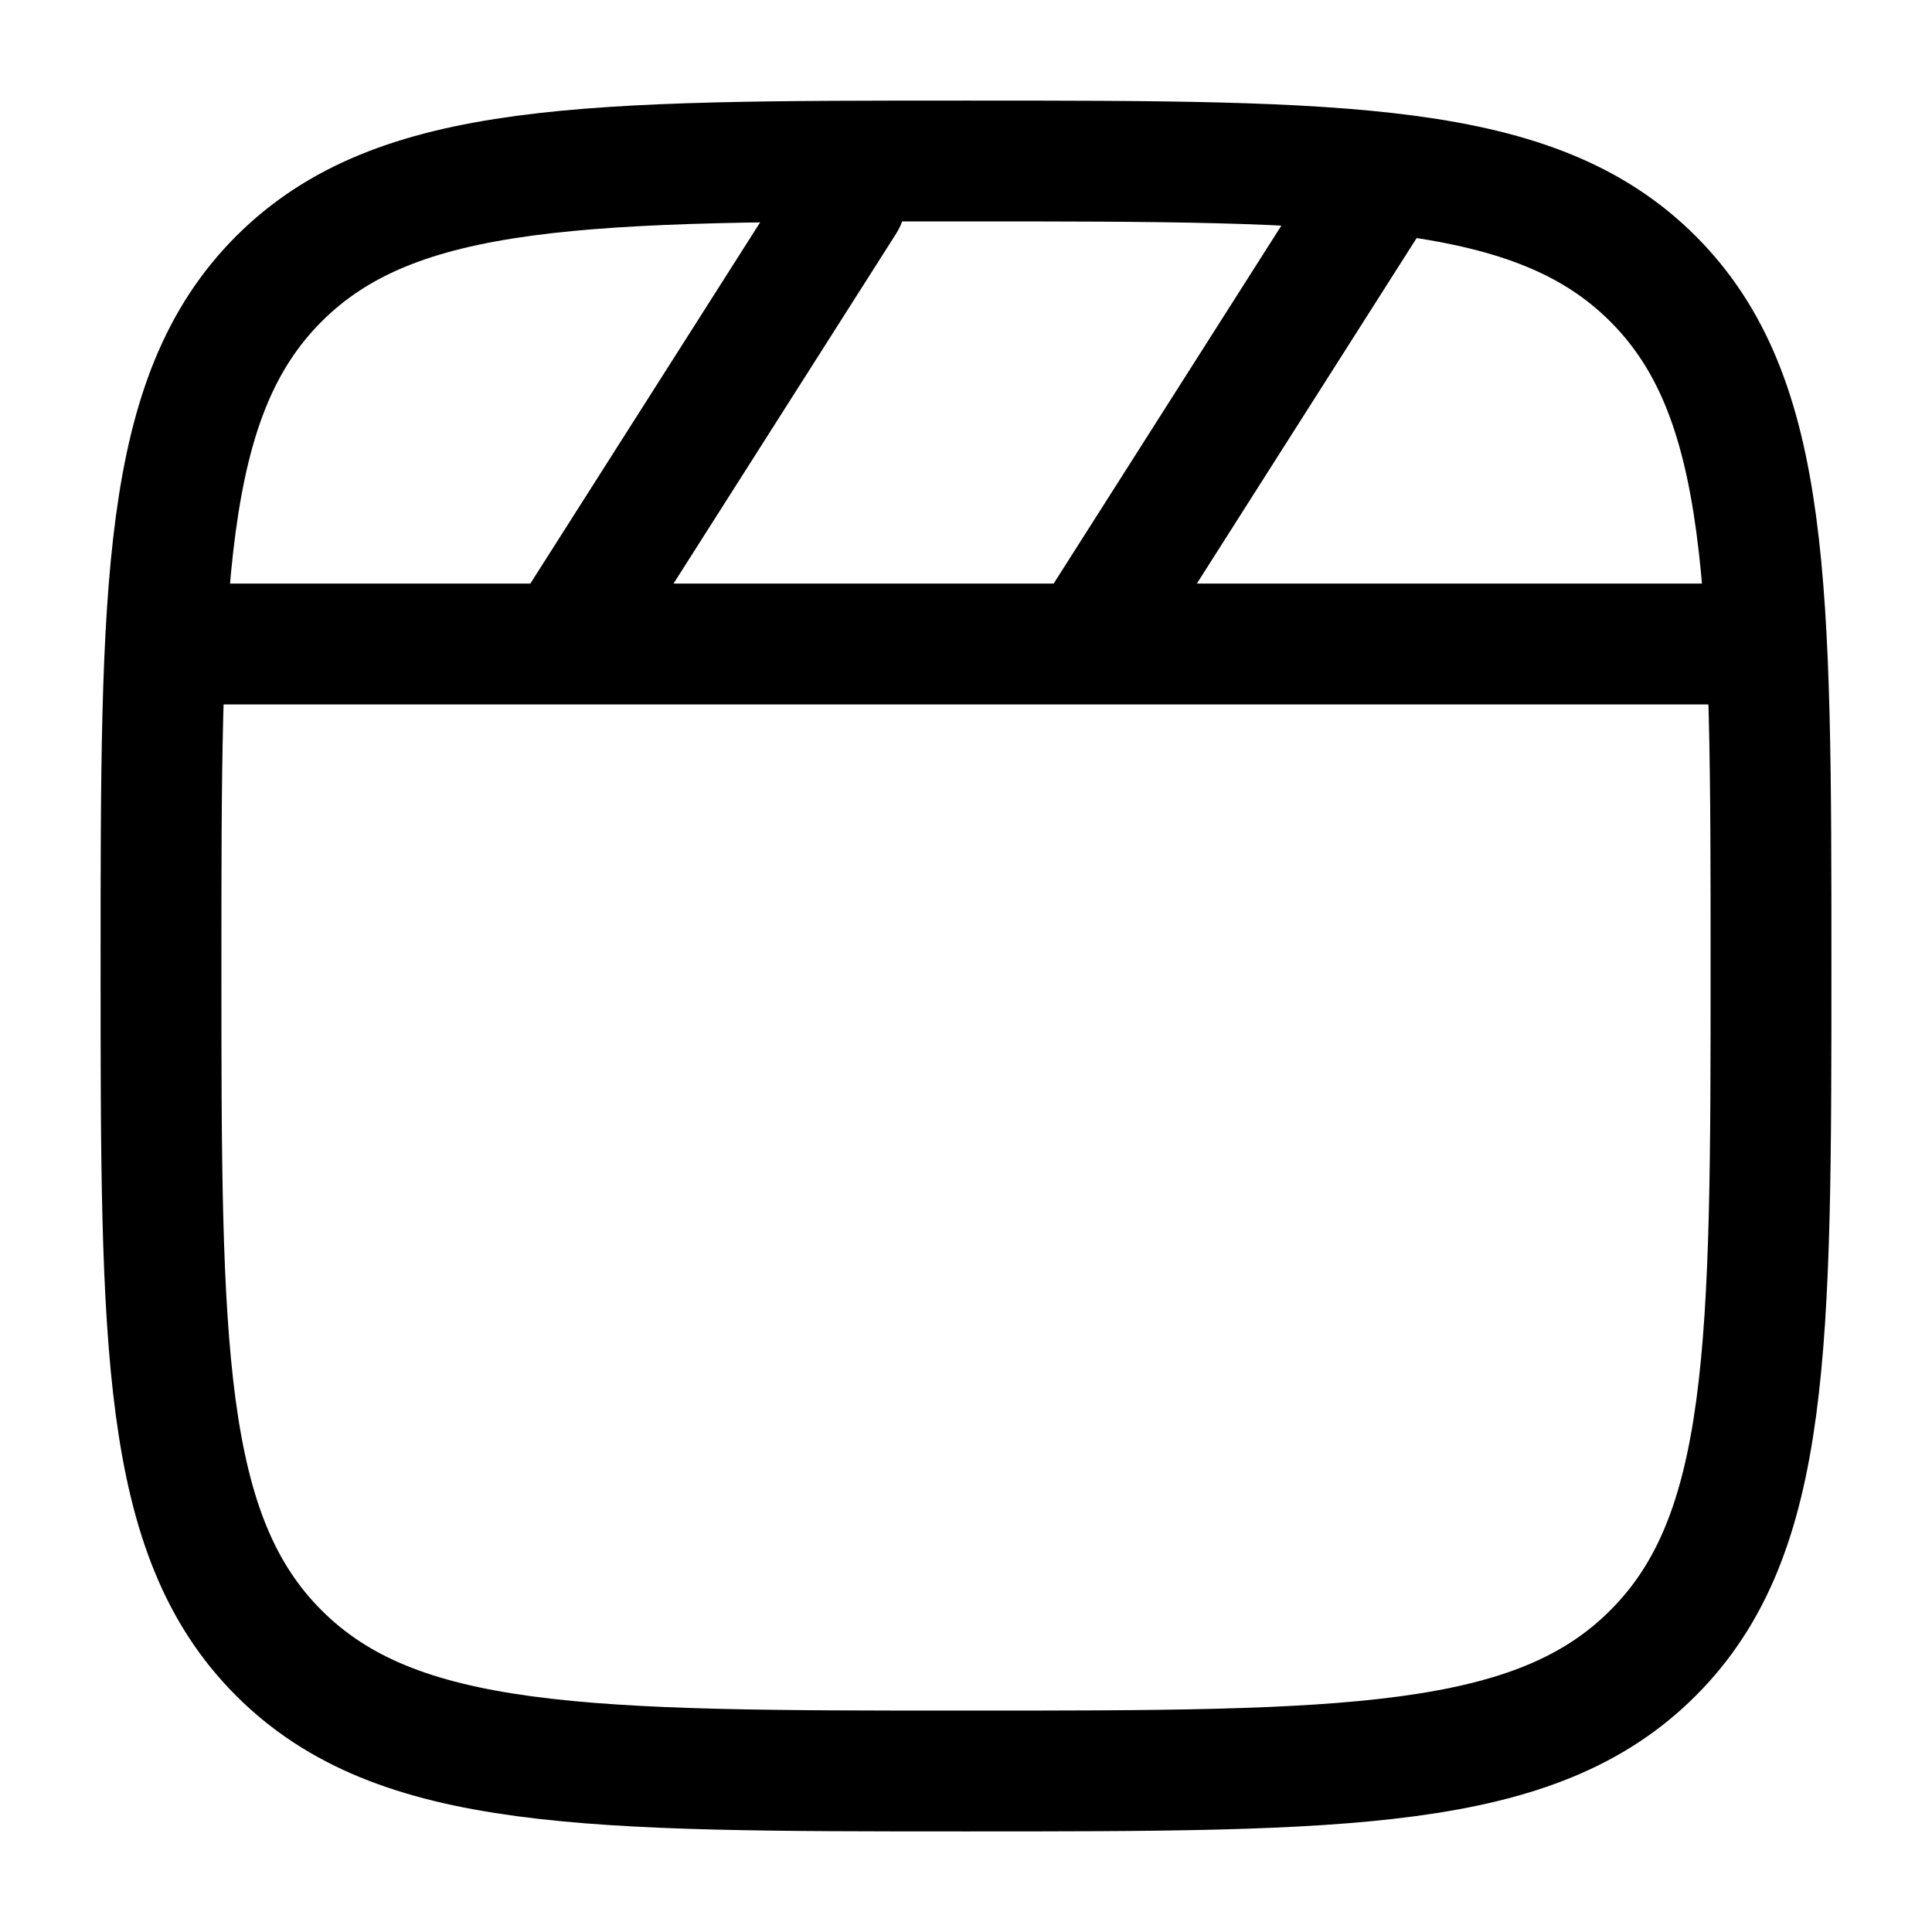
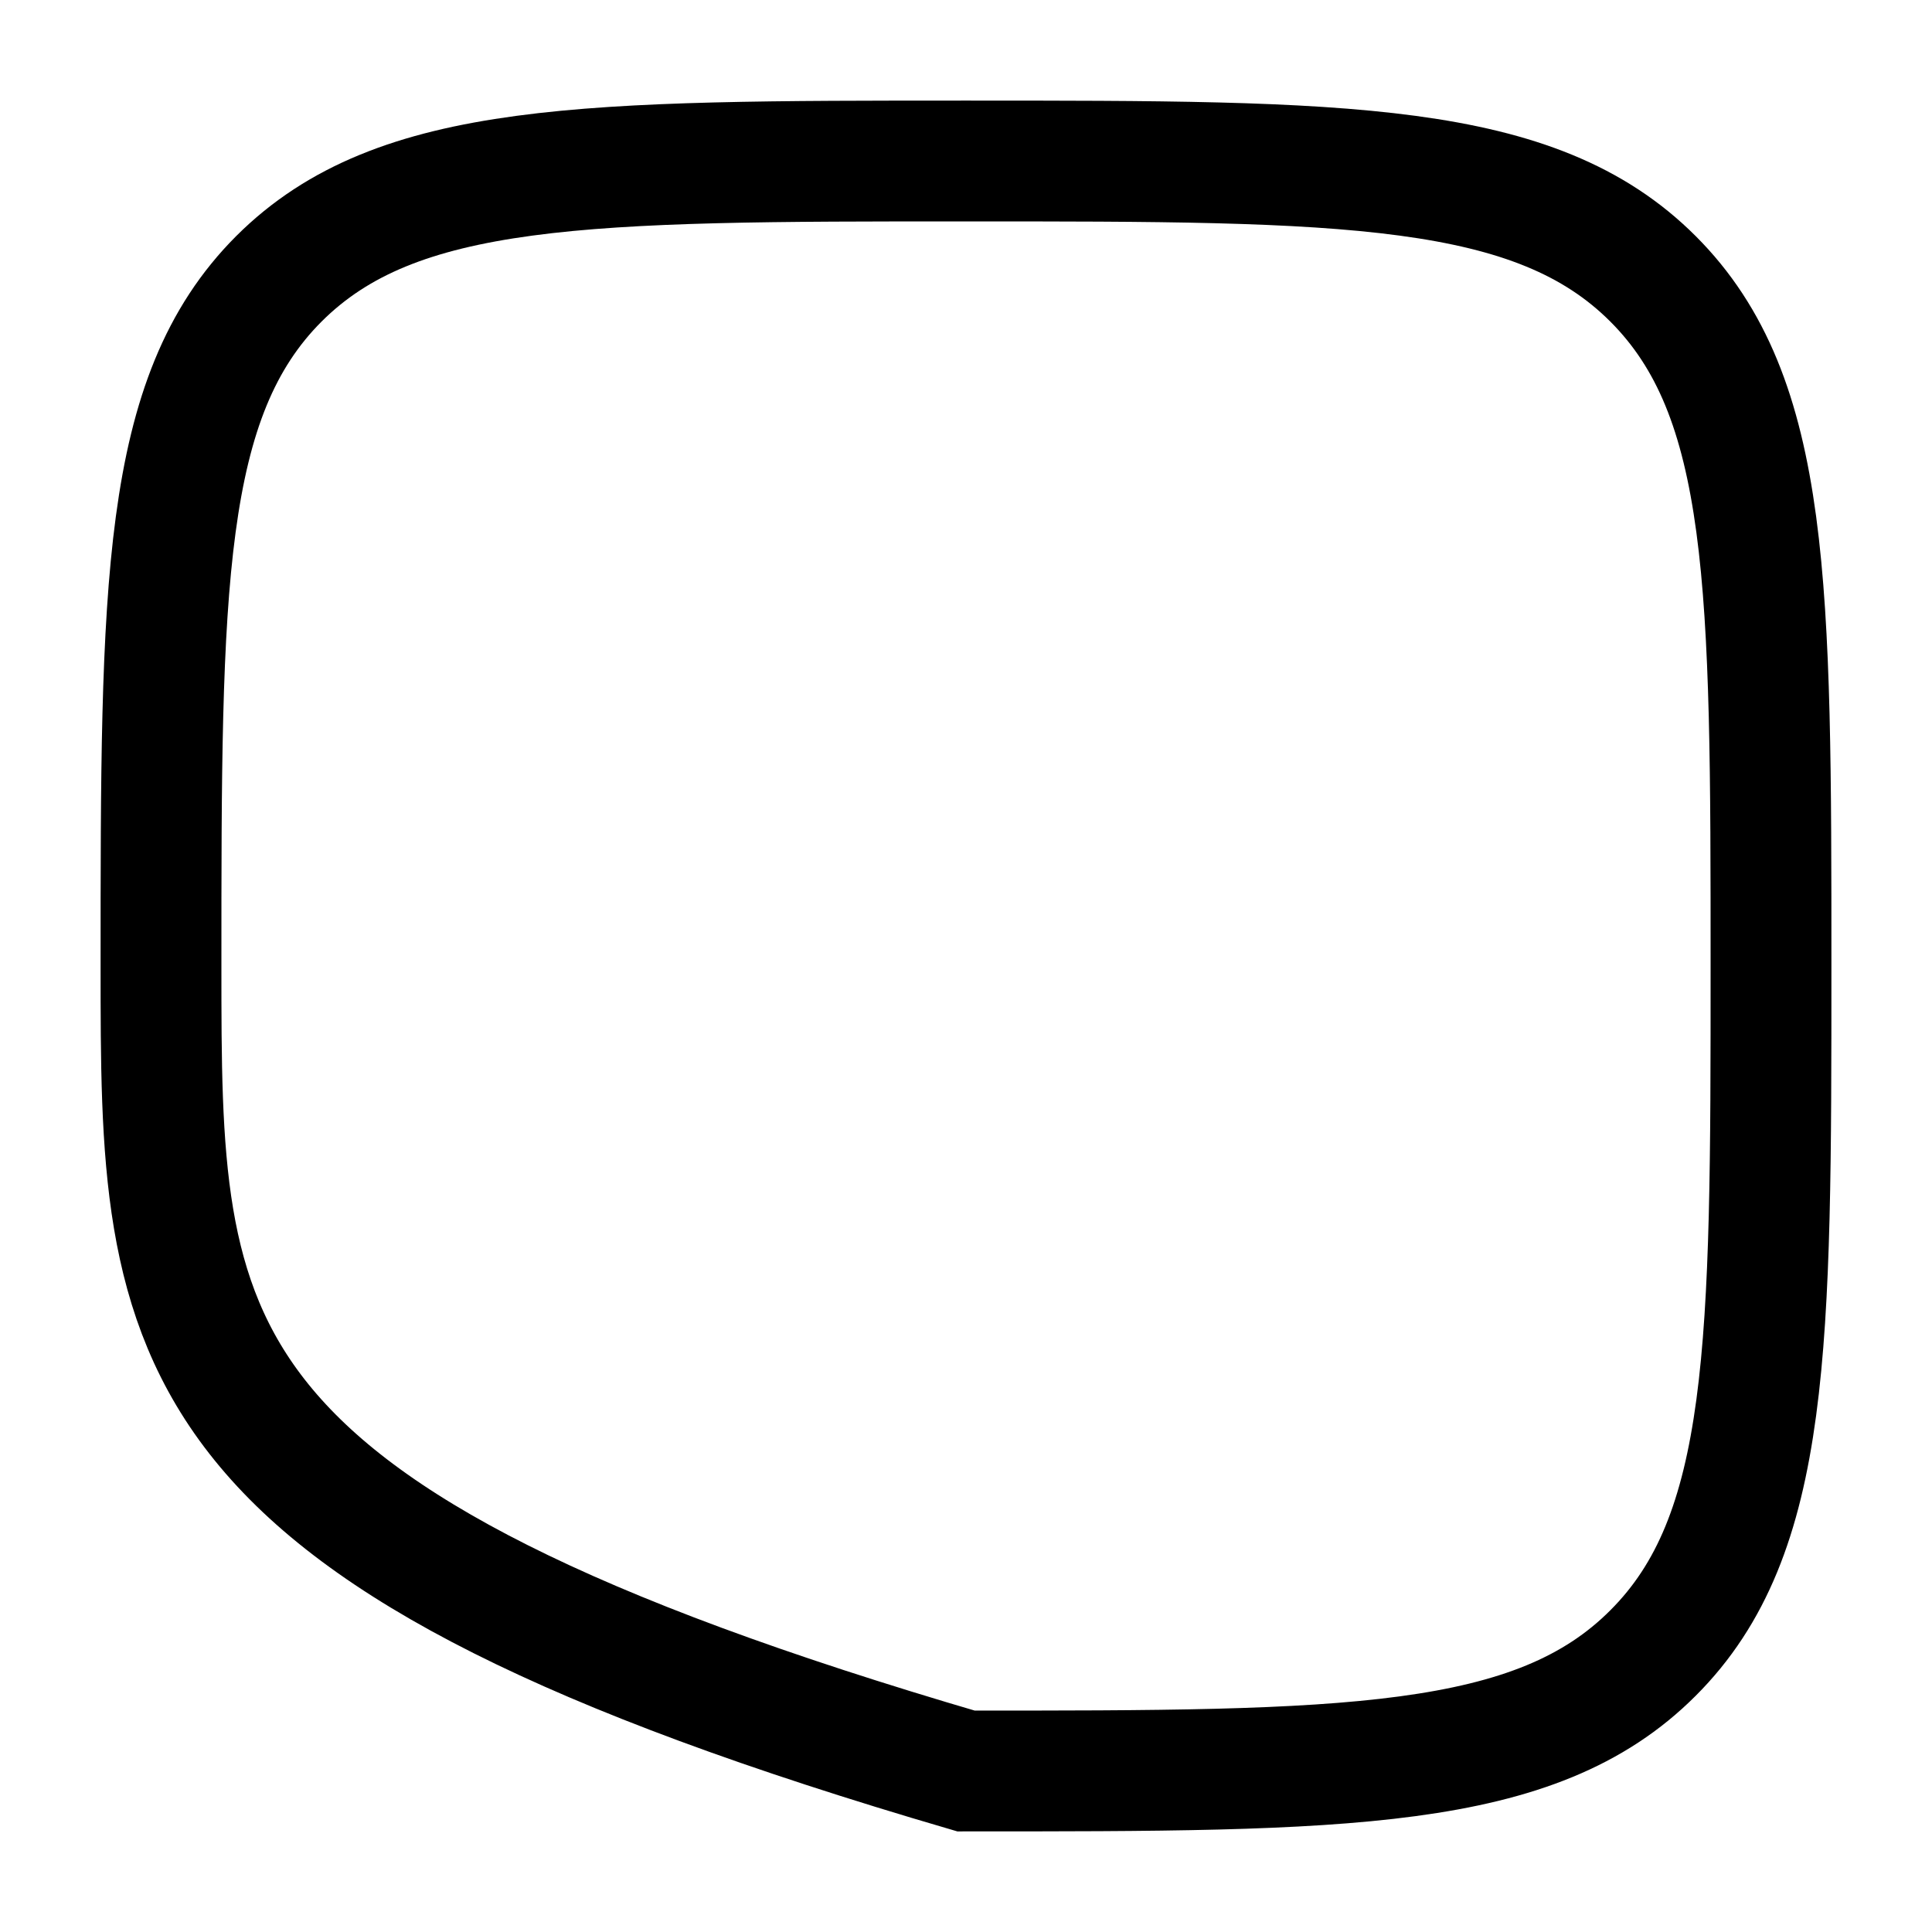
<svg xmlns="http://www.w3.org/2000/svg" width="15" height="15" viewBox="0 0 15 15" fill="none">
  <g clip-path="url(#clip0_7213_2640)">
-     <path d="M1.25 7.5C1.25 4.554 1.25 3.081 2.165 2.165C3.081 1.25 4.554 1.25 7.5 1.25C10.446 1.25 11.919 1.25 12.834 2.165C13.75 3.081 13.75 4.554 13.75 7.5C13.75 10.446 13.75 11.919 12.834 12.834C11.92 13.75 10.446 13.75 7.5 13.75C4.554 13.75 3.081 13.75 2.165 12.834C1.25 11.92 1.25 10.446 1.25 7.5Z" stroke="black" stroke-width="0.938" />
-     <path d="M13.438 5H1.562M6.562 1.562L4.375 5M10.625 1.562L8.438 5" stroke="black" stroke-width="0.938" stroke-linecap="round" />
+     <path d="M1.25 7.5C1.25 4.554 1.25 3.081 2.165 2.165C3.081 1.25 4.554 1.25 7.5 1.25C10.446 1.25 11.919 1.25 12.834 2.165C13.75 3.081 13.75 4.554 13.75 7.5C13.75 10.446 13.75 11.919 12.834 12.834C11.92 13.75 10.446 13.75 7.5 13.75C1.25 11.92 1.25 10.446 1.25 7.5Z" stroke="black" stroke-width="0.938" />
  </g>
  <defs>
    <clipPath id="clip0_7213_2640">
      <rect width="15" height="15" fill="white" />
    </clipPath>
  </defs>
</svg>